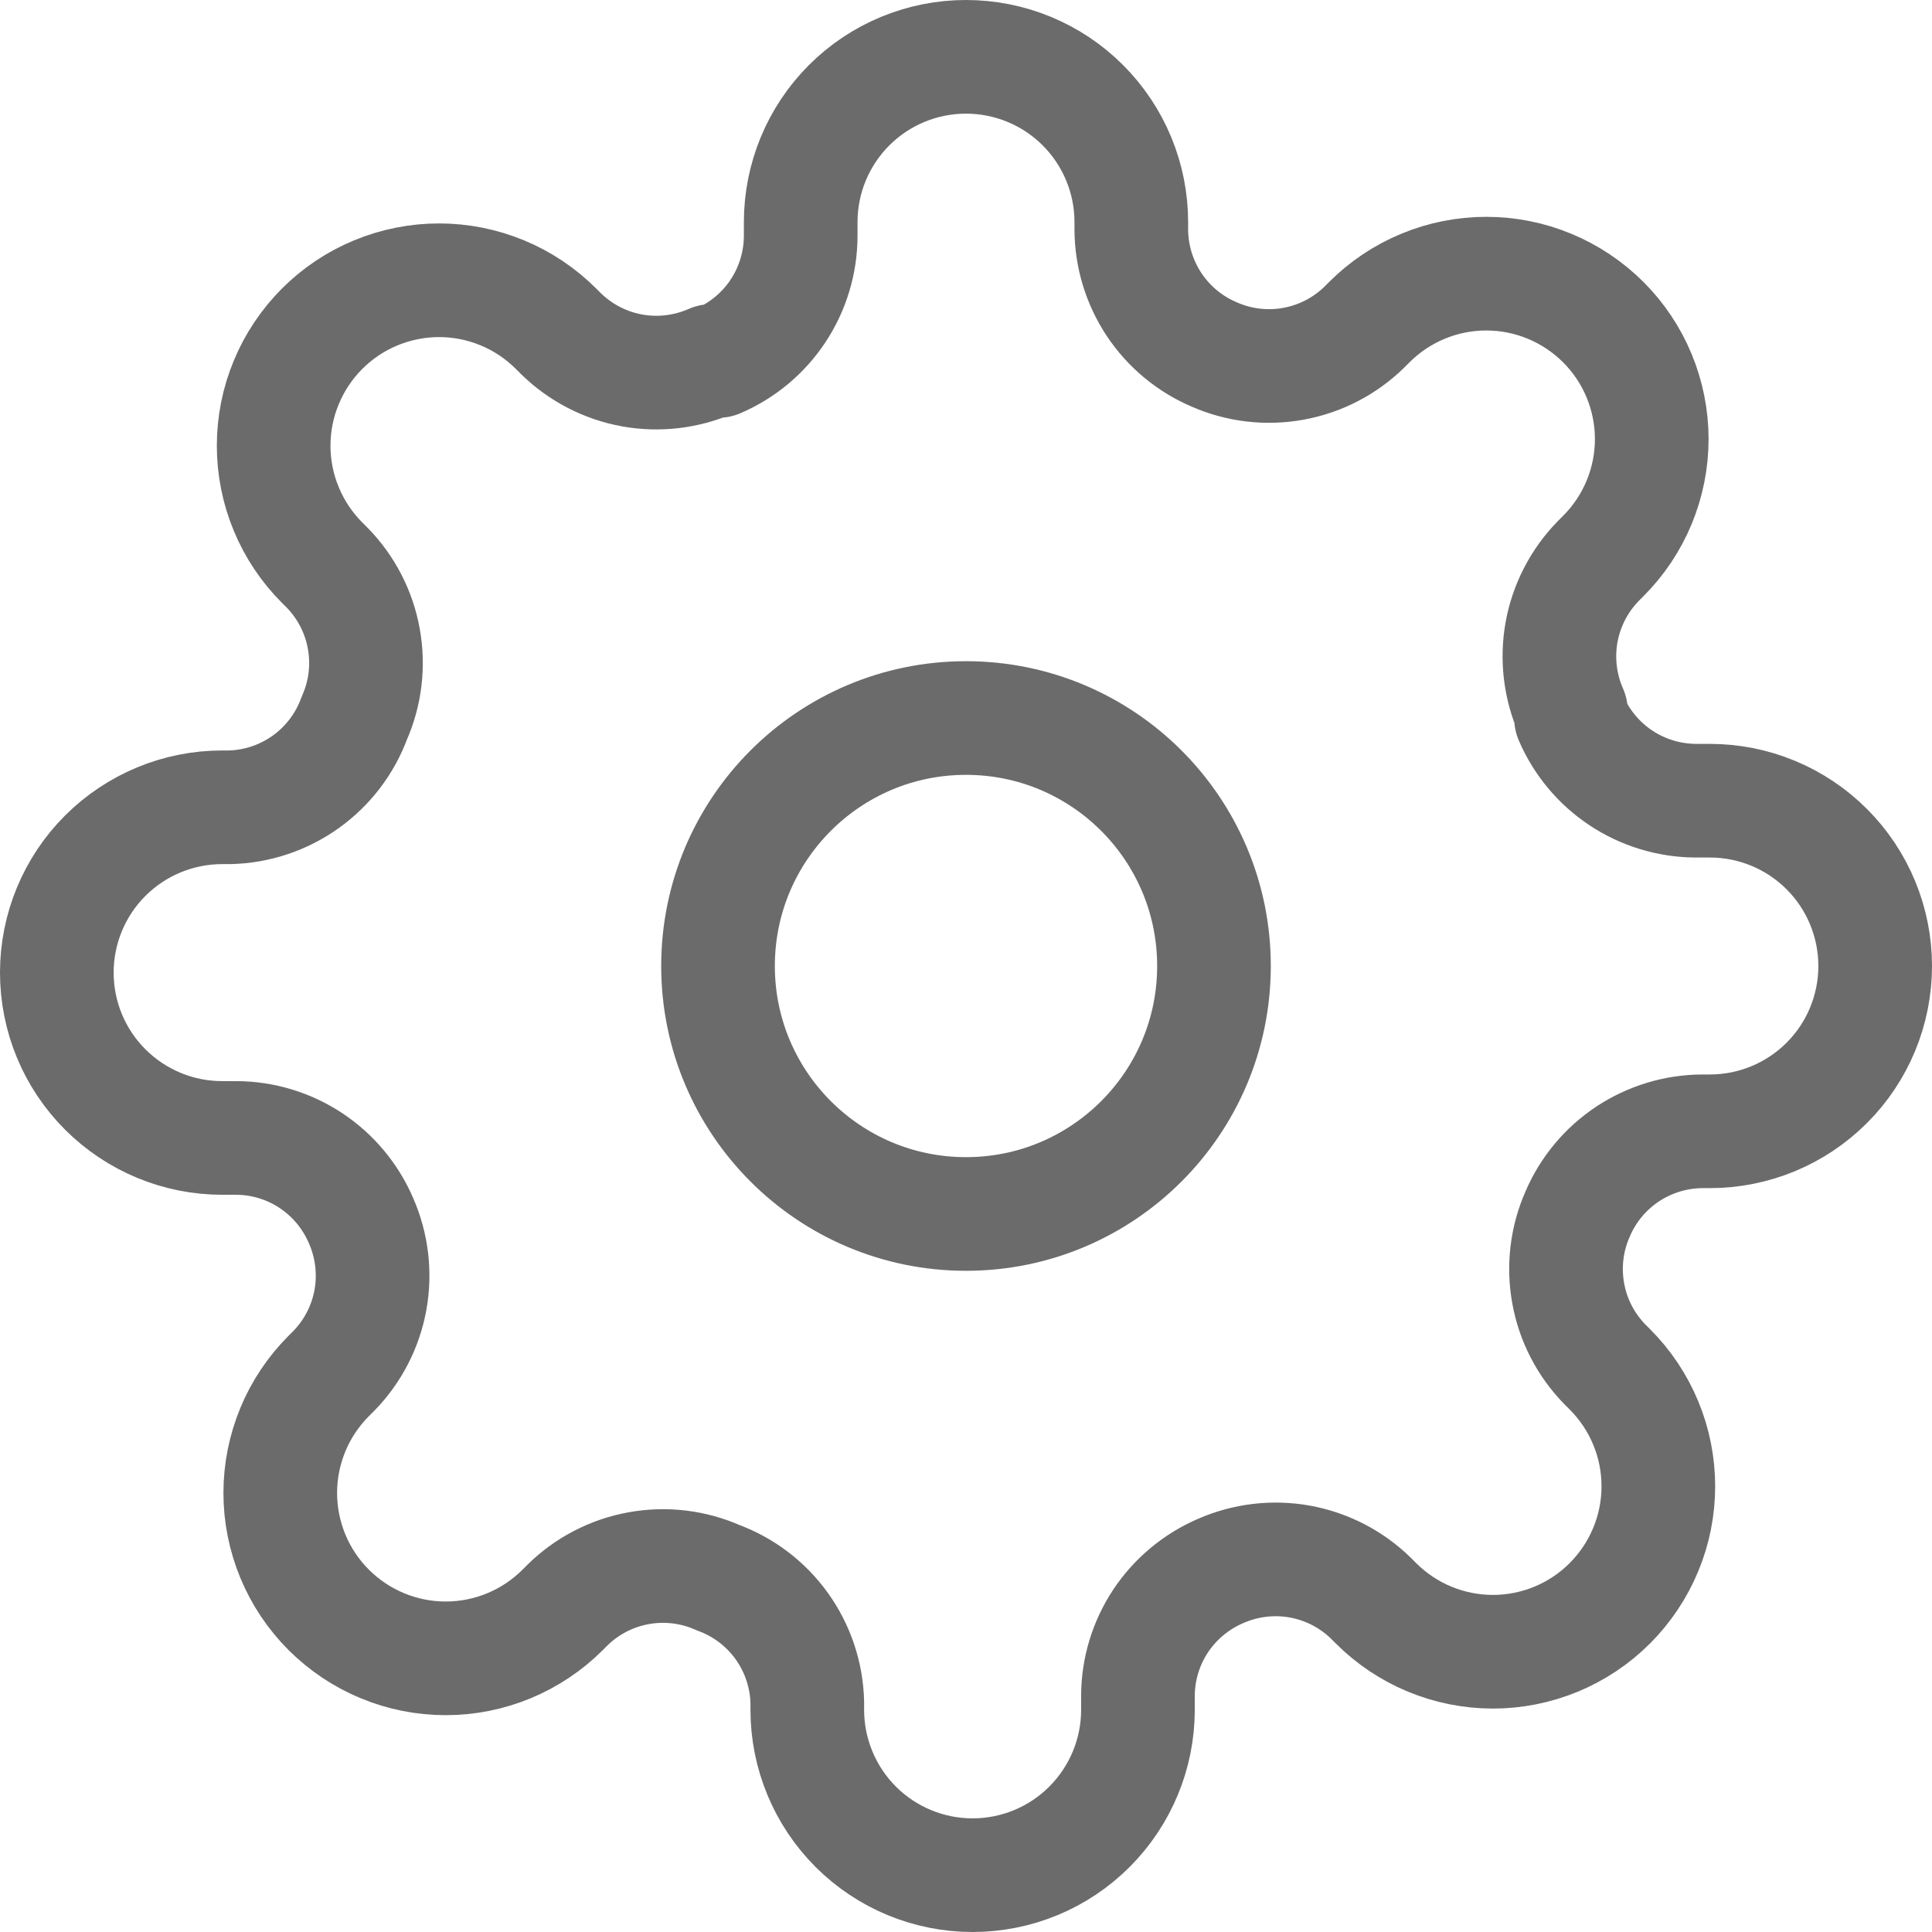
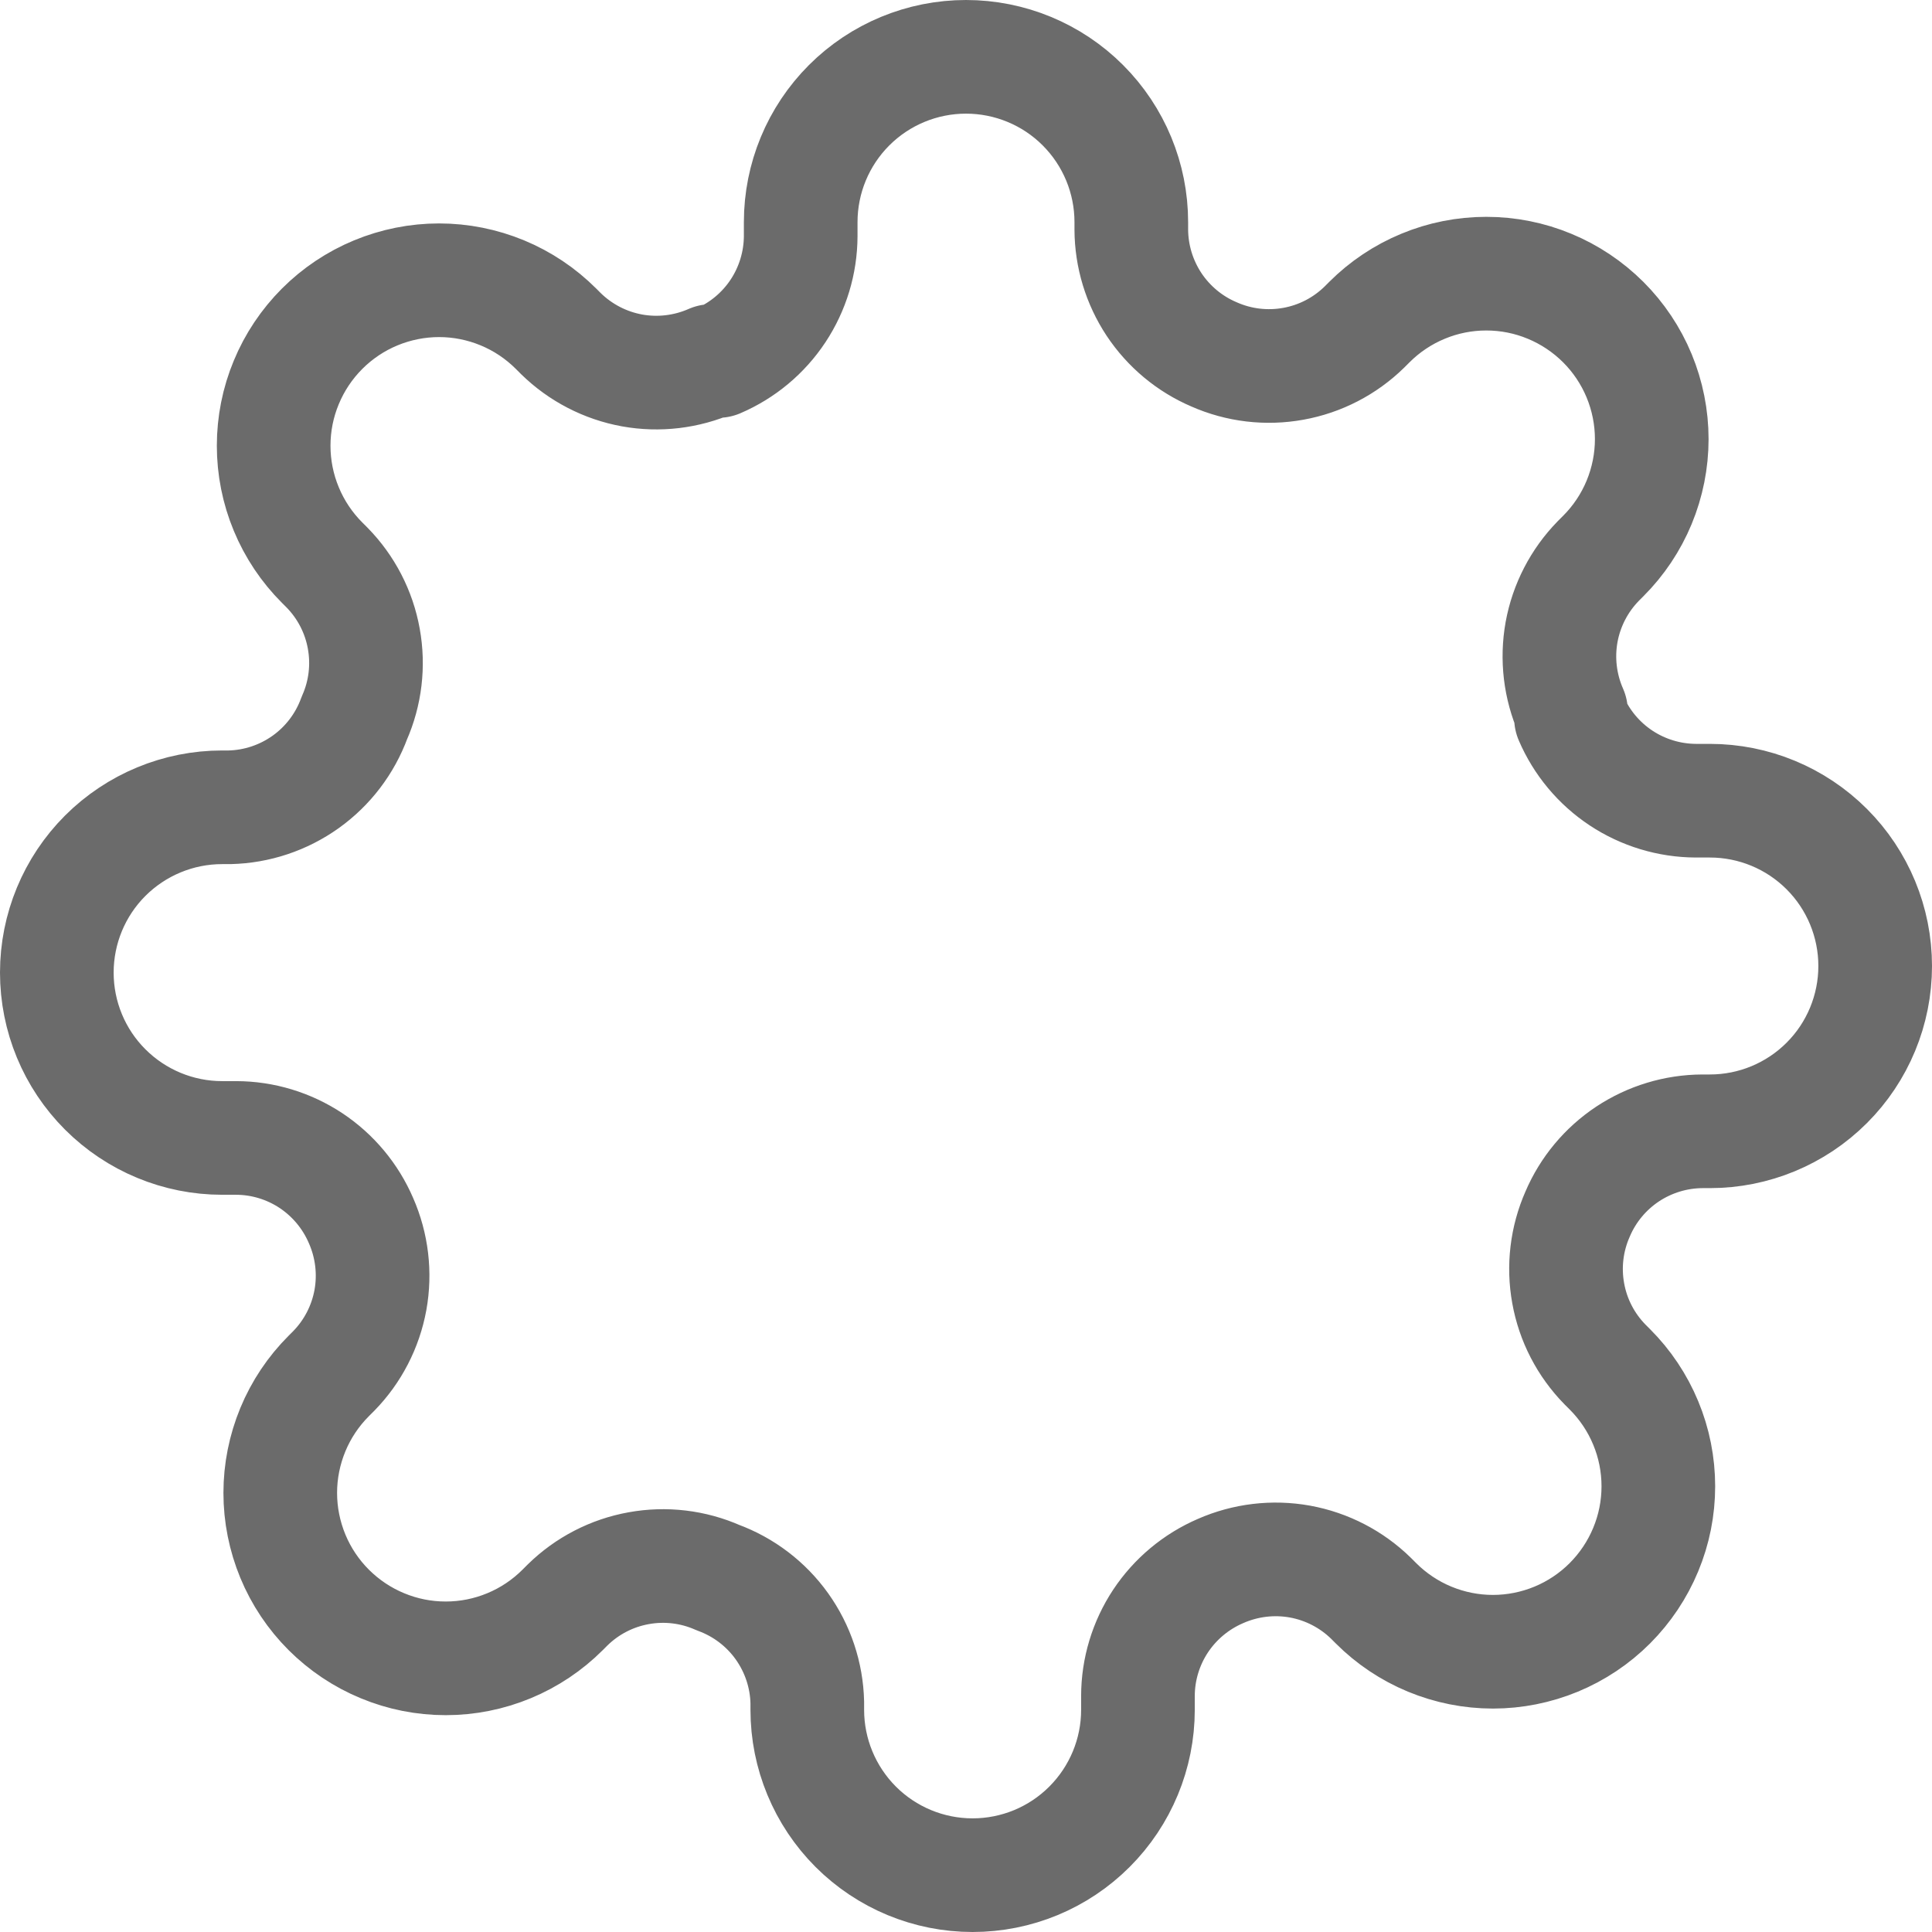
<svg xmlns="http://www.w3.org/2000/svg" width="34" height="34" viewBox="0 0 34 34" fill="none">
-   <path d="M17 21.364C19.41 21.364 21.364 19.41 21.364 17C21.364 14.59 19.41 12.636 17 12.636C14.59 12.636 12.636 14.59 12.636 17C12.636 19.41 14.59 21.364 17 21.364Z" stroke="#6B6B6B" stroke-width="2" stroke-linecap="round" stroke-linejoin="round" />
  <path d="M27.764 21.364C27.57 21.802 27.512 22.289 27.598 22.761C27.683 23.233 27.908 23.668 28.244 24.011L28.331 24.098C28.601 24.368 28.816 24.689 28.962 25.042C29.109 25.395 29.184 25.774 29.184 26.156C29.184 26.539 29.109 26.917 28.962 27.27C28.816 27.623 28.601 27.944 28.331 28.215C28.061 28.485 27.74 28.7 27.387 28.846C27.034 28.992 26.655 29.068 26.273 29.068C25.89 29.068 25.512 28.992 25.159 28.846C24.806 28.7 24.485 28.485 24.215 28.215L24.127 28.127C23.785 27.792 23.349 27.567 22.877 27.481C22.405 27.396 21.919 27.454 21.48 27.647C21.05 27.832 20.683 28.138 20.424 28.528C20.166 28.918 20.027 29.376 20.026 29.844V30.091C20.026 30.862 19.719 31.602 19.173 32.148C18.628 32.694 17.888 33 17.116 33C16.345 33 15.605 32.694 15.059 32.148C14.514 31.602 14.207 30.862 14.207 30.091V29.96C14.196 29.479 14.04 29.012 13.76 28.62C13.48 28.228 13.088 27.93 12.636 27.764C12.198 27.57 11.711 27.512 11.239 27.598C10.767 27.683 10.332 27.908 9.989 28.244L9.902 28.331C9.632 28.601 9.311 28.816 8.958 28.962C8.604 29.109 8.226 29.184 7.844 29.184C7.461 29.184 7.083 29.109 6.73 28.962C6.376 28.816 6.056 28.601 5.785 28.331C5.515 28.061 5.3 27.74 5.154 27.387C5.008 27.034 4.932 26.655 4.932 26.273C4.932 25.89 5.008 25.512 5.154 25.159C5.3 24.806 5.515 24.485 5.785 24.215L5.873 24.127C6.208 23.785 6.433 23.349 6.519 22.877C6.604 22.405 6.546 21.919 6.353 21.48C6.168 21.05 5.862 20.683 5.472 20.424C5.082 20.166 4.624 20.027 4.156 20.026H3.909C3.138 20.026 2.398 19.719 1.852 19.173C1.306 18.628 1 17.888 1 17.116C1 16.345 1.306 15.605 1.852 15.059C2.398 14.514 3.138 14.207 3.909 14.207H4.04C4.521 14.196 4.988 14.04 5.38 13.76C5.772 13.48 6.07 13.088 6.236 12.636C6.43 12.198 6.488 11.711 6.402 11.239C6.317 10.767 6.092 10.332 5.756 9.989L5.669 9.902C5.399 9.632 5.184 9.311 5.038 8.958C4.891 8.604 4.816 8.226 4.816 7.844C4.816 7.461 4.891 7.083 5.038 6.73C5.184 6.376 5.399 6.056 5.669 5.785C5.939 5.515 6.26 5.3 6.613 5.154C6.966 5.008 7.345 4.932 7.727 4.932C8.11 4.932 8.488 5.008 8.841 5.154C9.194 5.3 9.515 5.515 9.785 5.785L9.873 5.873C10.216 6.208 10.651 6.433 11.123 6.519C11.595 6.604 12.081 6.546 12.52 6.353H12.636C13.067 6.168 13.434 5.862 13.692 5.472C13.95 5.082 14.089 4.624 14.091 4.156V3.909C14.091 3.138 14.397 2.398 14.943 1.852C15.489 1.306 16.229 1 17 1C17.771 1 18.512 1.306 19.057 1.852C19.603 2.398 19.909 3.138 19.909 3.909V4.04C19.911 4.508 20.05 4.965 20.308 5.356C20.567 5.746 20.933 6.052 21.364 6.236C21.802 6.43 22.289 6.488 22.761 6.402C23.233 6.317 23.668 6.092 24.011 5.756L24.098 5.669C24.368 5.399 24.689 5.184 25.042 5.038C25.395 4.891 25.774 4.816 26.156 4.816C26.539 4.816 26.917 4.891 27.27 5.038C27.623 5.184 27.944 5.399 28.215 5.669C28.485 5.939 28.7 6.26 28.846 6.613C28.992 6.966 29.068 7.345 29.068 7.727C29.068 8.11 28.992 8.488 28.846 8.841C28.7 9.194 28.485 9.515 28.215 9.785L28.127 9.873C27.792 10.216 27.567 10.651 27.481 11.123C27.396 11.595 27.454 12.081 27.647 12.52V12.636C27.832 13.067 28.138 13.434 28.528 13.692C28.918 13.95 29.376 14.089 29.844 14.091H30.091C30.862 14.091 31.602 14.397 32.148 14.943C32.694 15.489 33 16.229 33 17C33 17.771 32.694 18.512 32.148 19.057C31.602 19.603 30.862 19.909 30.091 19.909H29.96C29.492 19.911 29.035 20.05 28.644 20.308C28.254 20.567 27.948 20.933 27.764 21.364V21.364Z" stroke="#6B6B6B" stroke-width="2" stroke-linecap="round" stroke-linejoin="round" />
</svg>